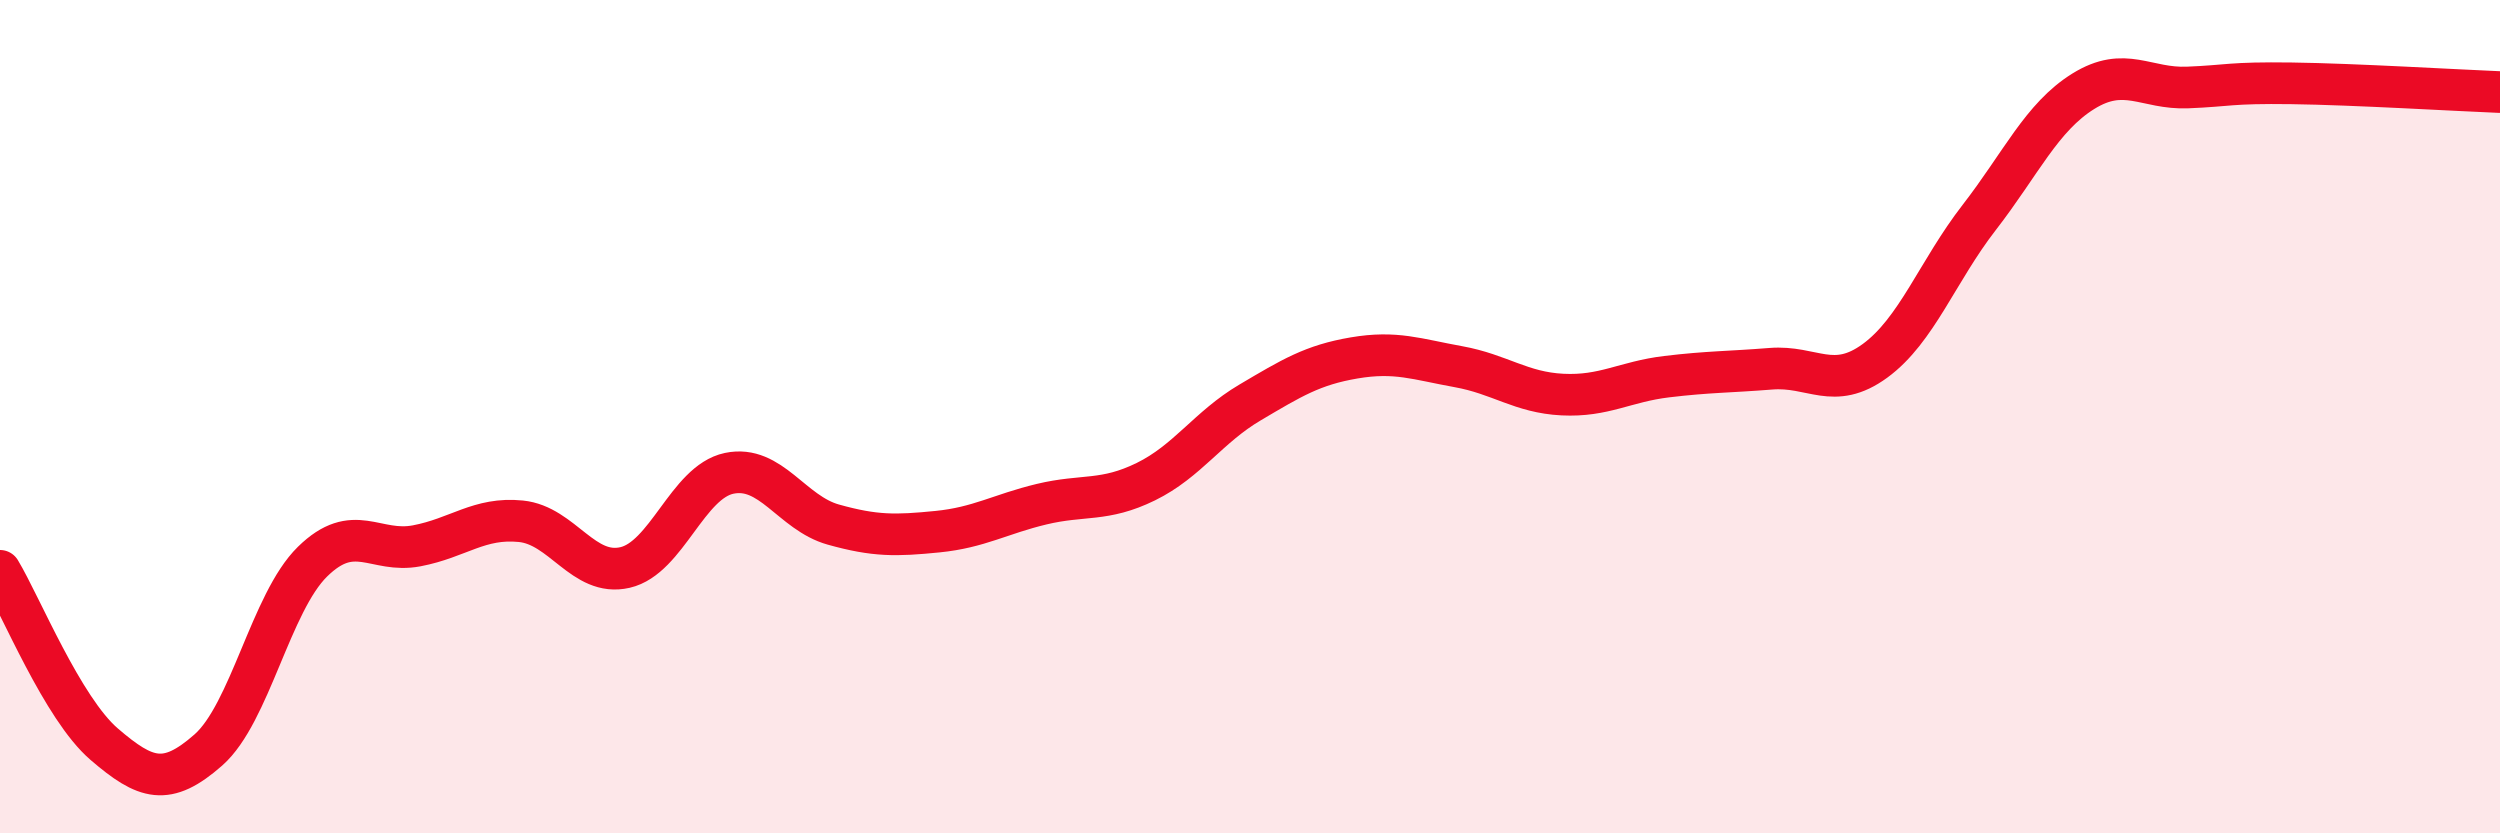
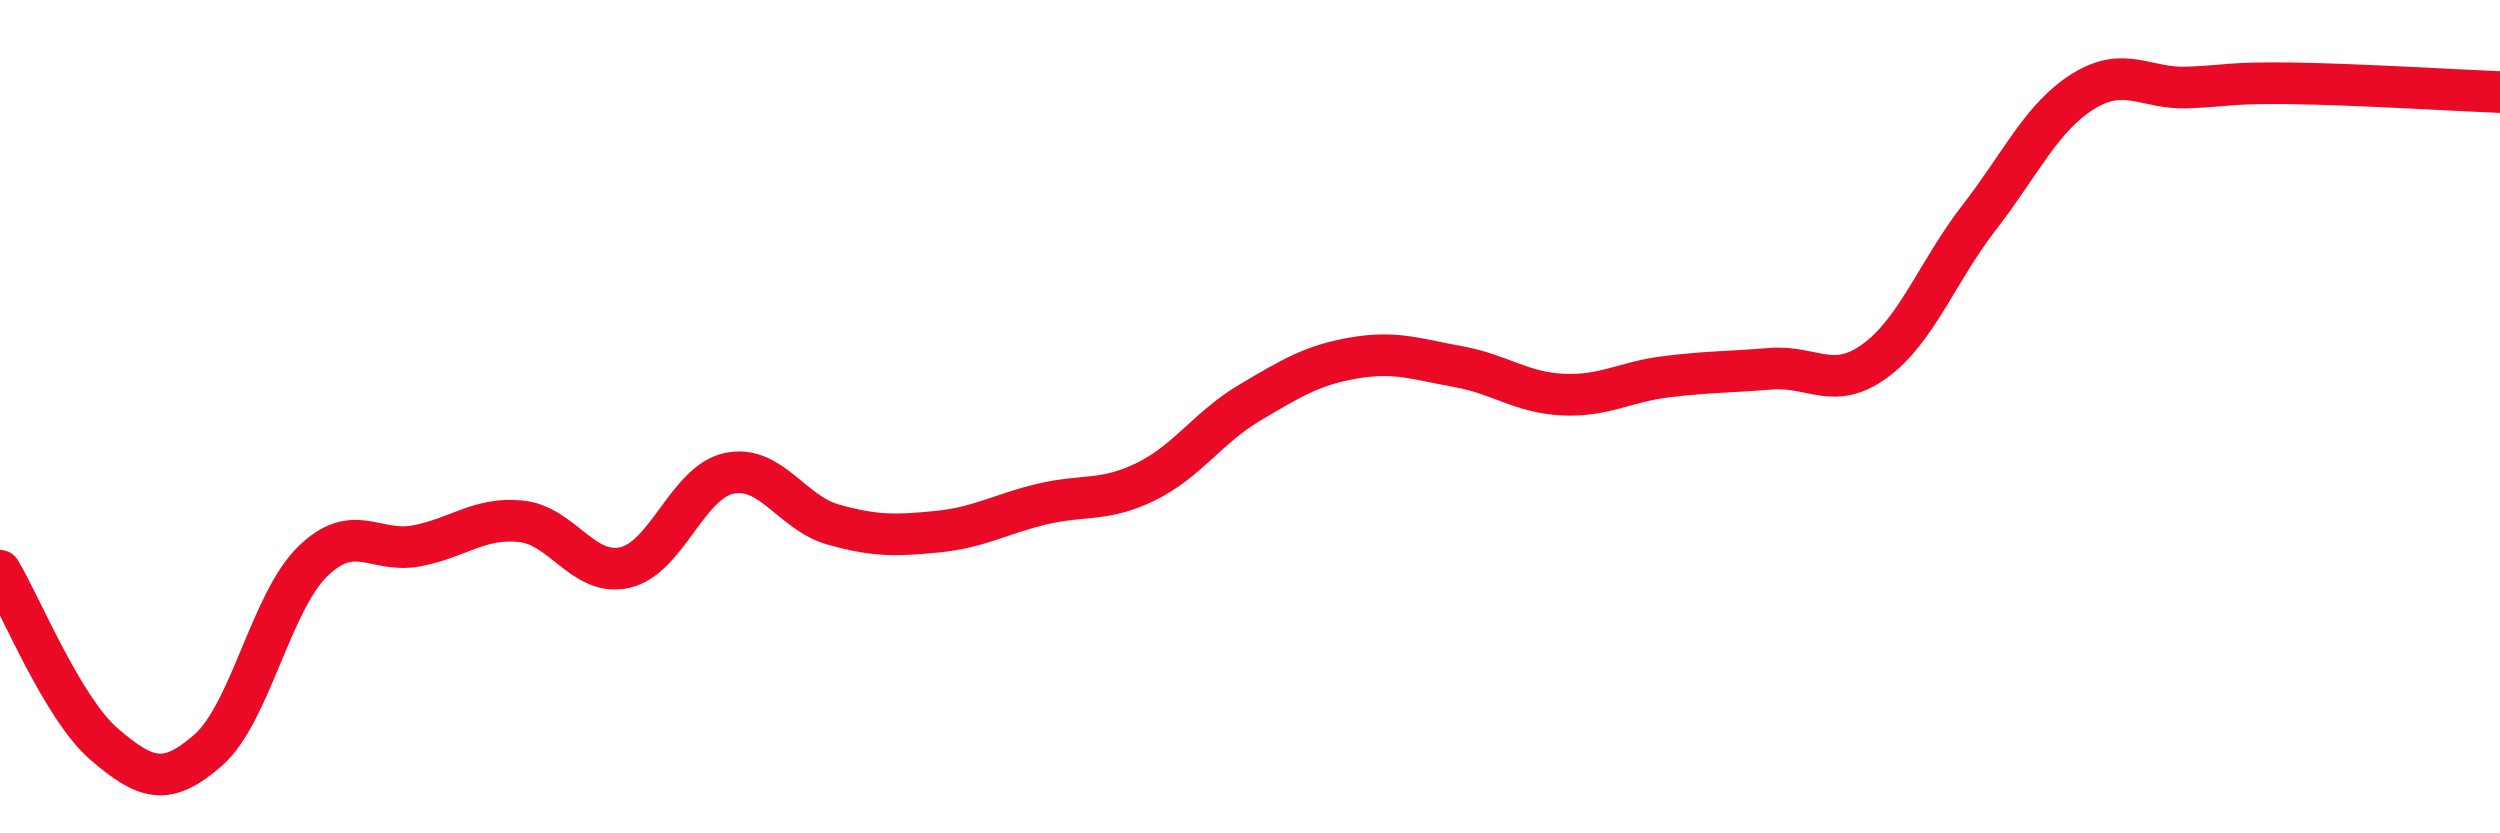
<svg xmlns="http://www.w3.org/2000/svg" width="60" height="20" viewBox="0 0 60 20">
-   <path d="M 0,13.7 C 0.5,14.53 1.5,17 2.5,17.86 C 3.5,18.72 4,18.88 5,18 C 6,17.12 6.5,14.46 7.5,13.48 C 8.5,12.5 9,13.29 10,13.1 C 11,12.91 11.5,12.41 12.5,12.51 C 13.5,12.61 14,13.85 15,13.62 C 16,13.39 16.5,11.57 17.5,11.36 C 18.5,11.15 19,12.31 20,12.59 C 21,12.87 21.5,12.86 22.5,12.76 C 23.5,12.66 24,12.34 25,12.1 C 26,11.86 26.5,12.05 27.5,11.56 C 28.5,11.07 29,10.25 30,9.66 C 31,9.07 31.5,8.76 32.5,8.59 C 33.5,8.42 34,8.62 35,8.8 C 36,8.98 36.5,9.42 37.5,9.47 C 38.5,9.52 39,9.16 40,9.04 C 41,8.92 41.5,8.93 42.5,8.85 C 43.5,8.77 44,9.39 45,8.66 C 46,7.93 46.5,6.51 47.5,5.22 C 48.5,3.93 49,2.81 50,2.19 C 51,1.57 51.5,2.14 52.5,2.1 C 53.5,2.06 53.5,1.98 55,2 C 56.5,2.02 59,2.17 60,2.21L60 20L0 20Z" fill="#EB0A25" opacity="0.1" stroke-linecap="round" stroke-linejoin="round" />
  <path d="M 0,13.7 C 0.5,14.53 1.5,17 2.5,17.86 C 3.5,18.72 4,18.88 5,18 C 6,17.12 6.5,14.46 7.5,13.48 C 8.5,12.5 9,13.29 10,13.1 C 11,12.91 11.5,12.41 12.5,12.51 C 13.5,12.61 14,13.85 15,13.62 C 16,13.39 16.5,11.57 17.5,11.36 C 18.5,11.15 19,12.31 20,12.59 C 21,12.87 21.5,12.86 22.5,12.76 C 23.5,12.66 24,12.34 25,12.1 C 26,11.86 26.5,12.05 27.5,11.56 C 28.5,11.07 29,10.25 30,9.66 C 31,9.07 31.5,8.76 32.5,8.59 C 33.5,8.42 34,8.62 35,8.8 C 36,8.98 36.5,9.42 37.5,9.47 C 38.5,9.52 39,9.16 40,9.04 C 41,8.92 41.5,8.93 42.5,8.85 C 43.5,8.77 44,9.39 45,8.66 C 46,7.93 46.5,6.51 47.5,5.22 C 48.5,3.93 49,2.81 50,2.19 C 51,1.57 51.5,2.14 52.5,2.1 C 53.5,2.06 53.5,1.98 55,2 C 56.5,2.02 59,2.17 60,2.21" stroke="#EB0A25" stroke-width="1" fill="none" stroke-linecap="round" stroke-linejoin="round" />
</svg>